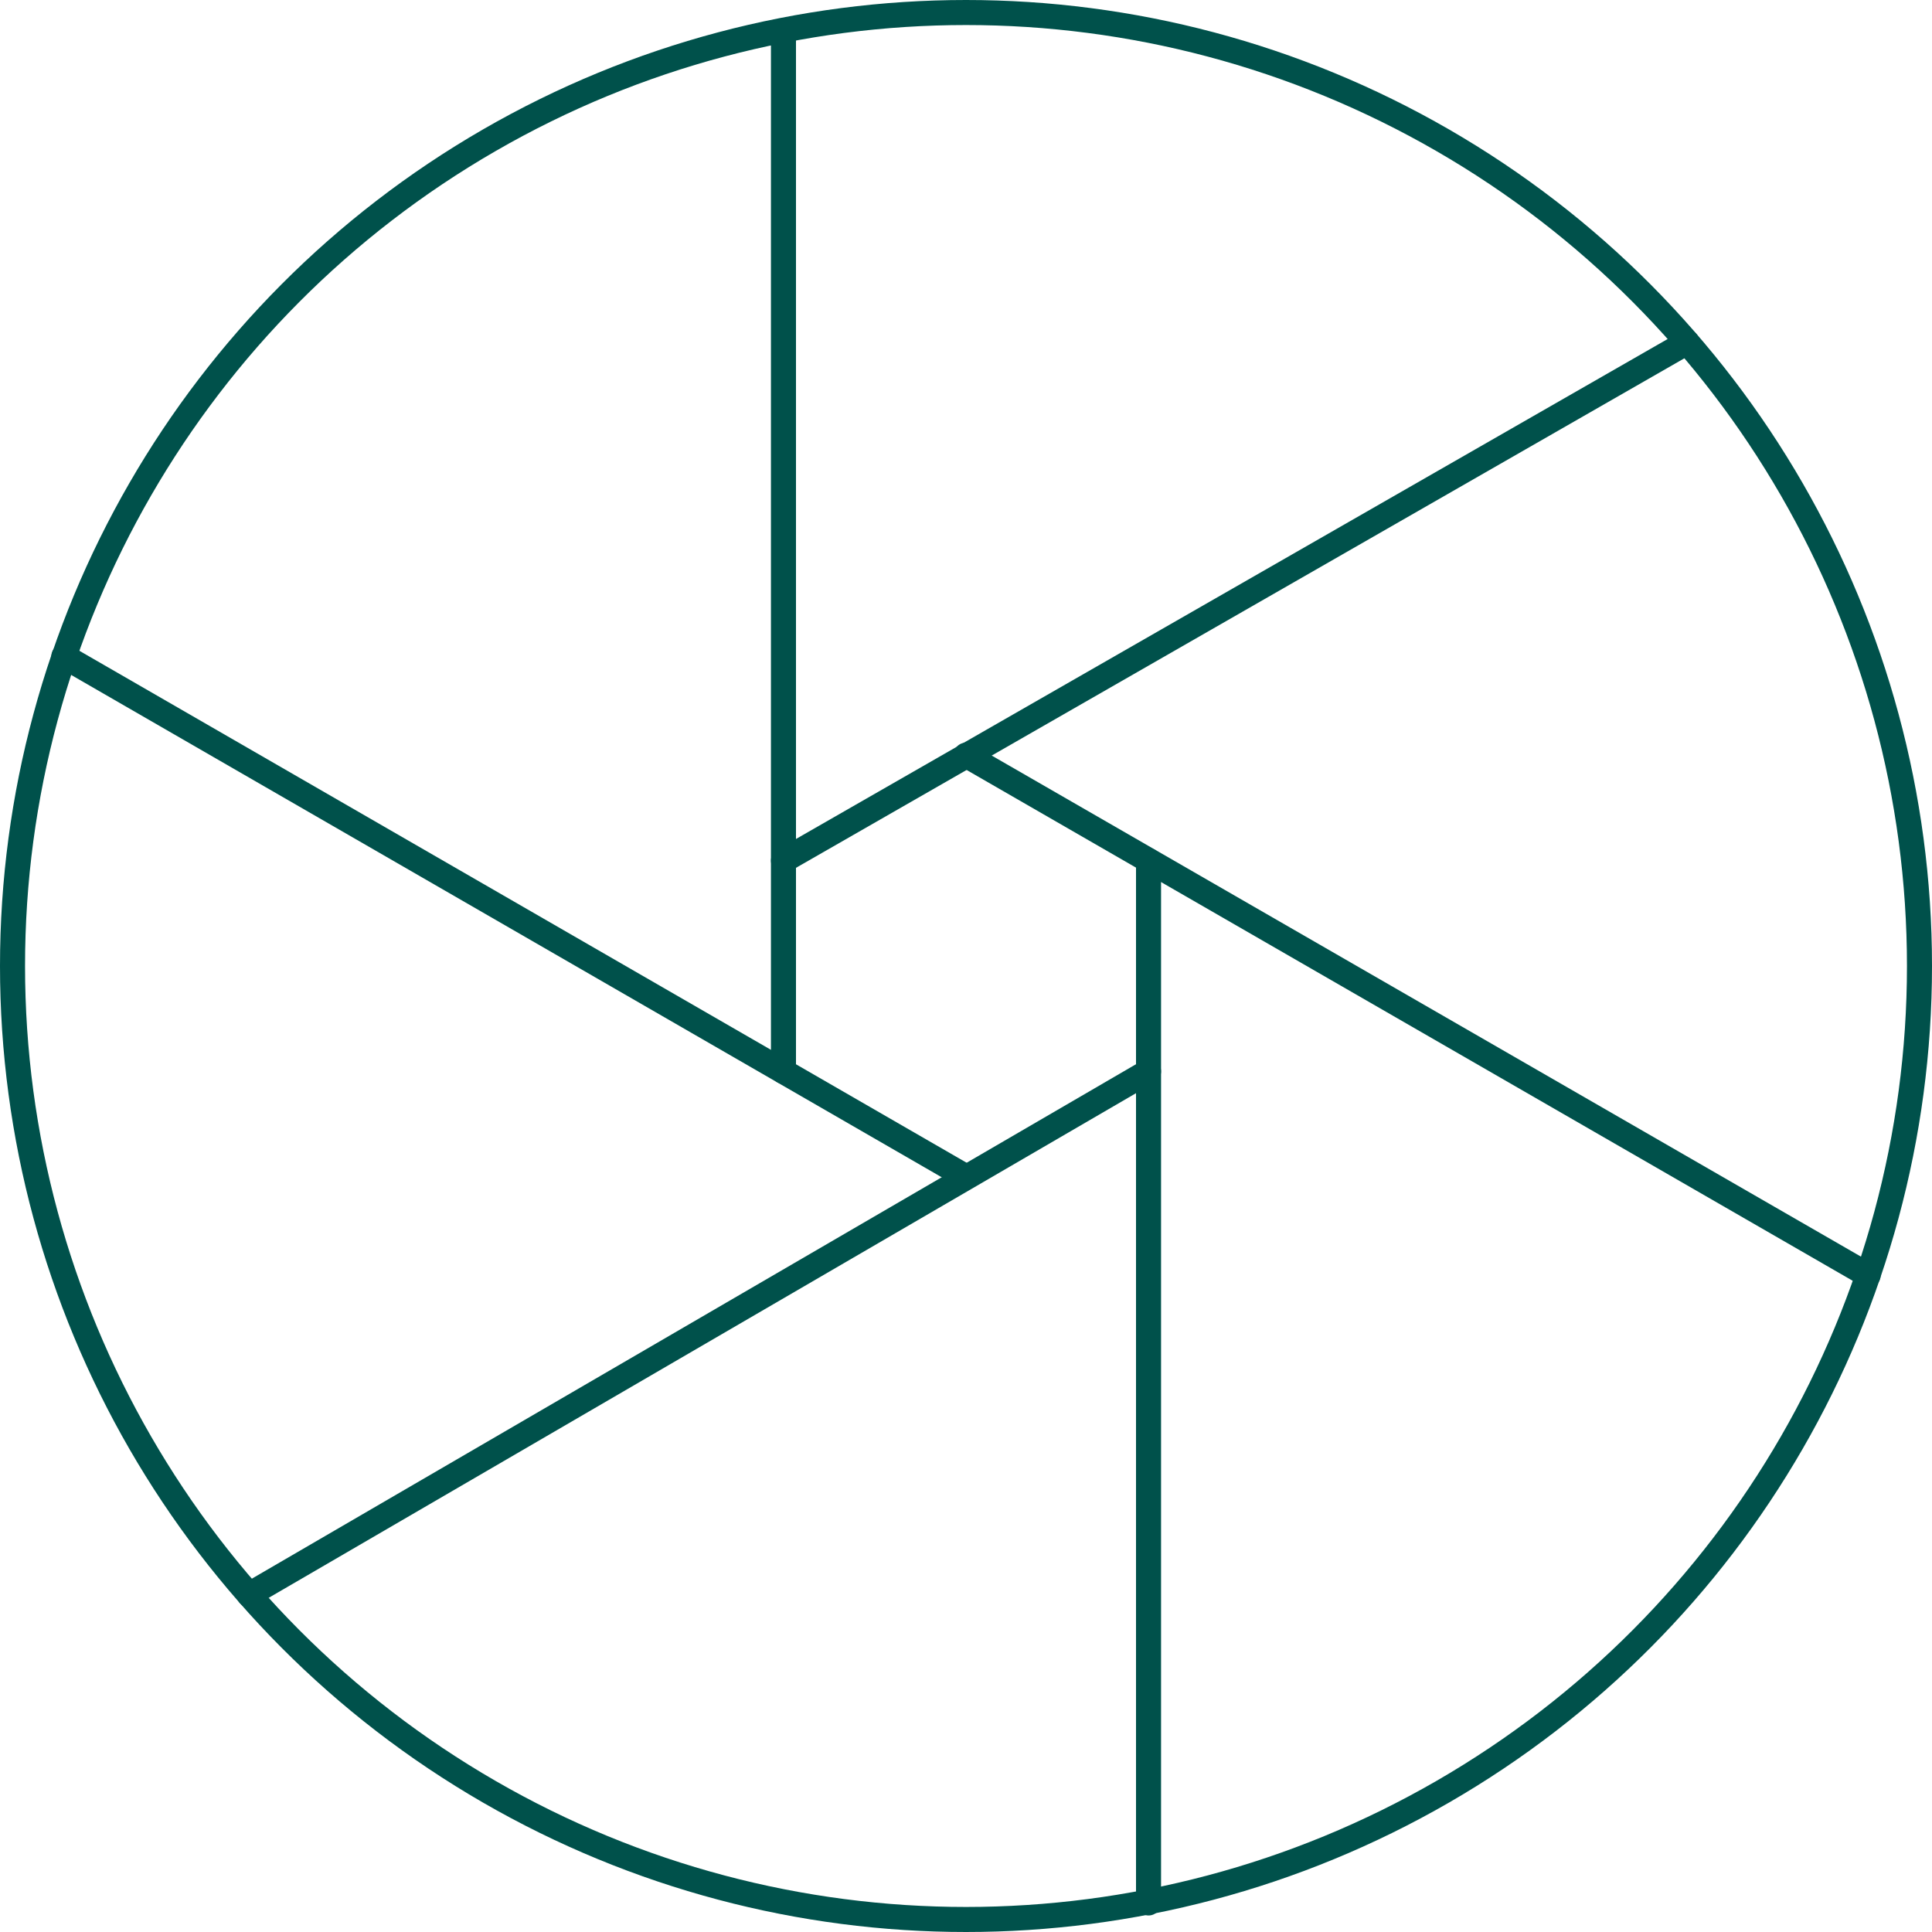
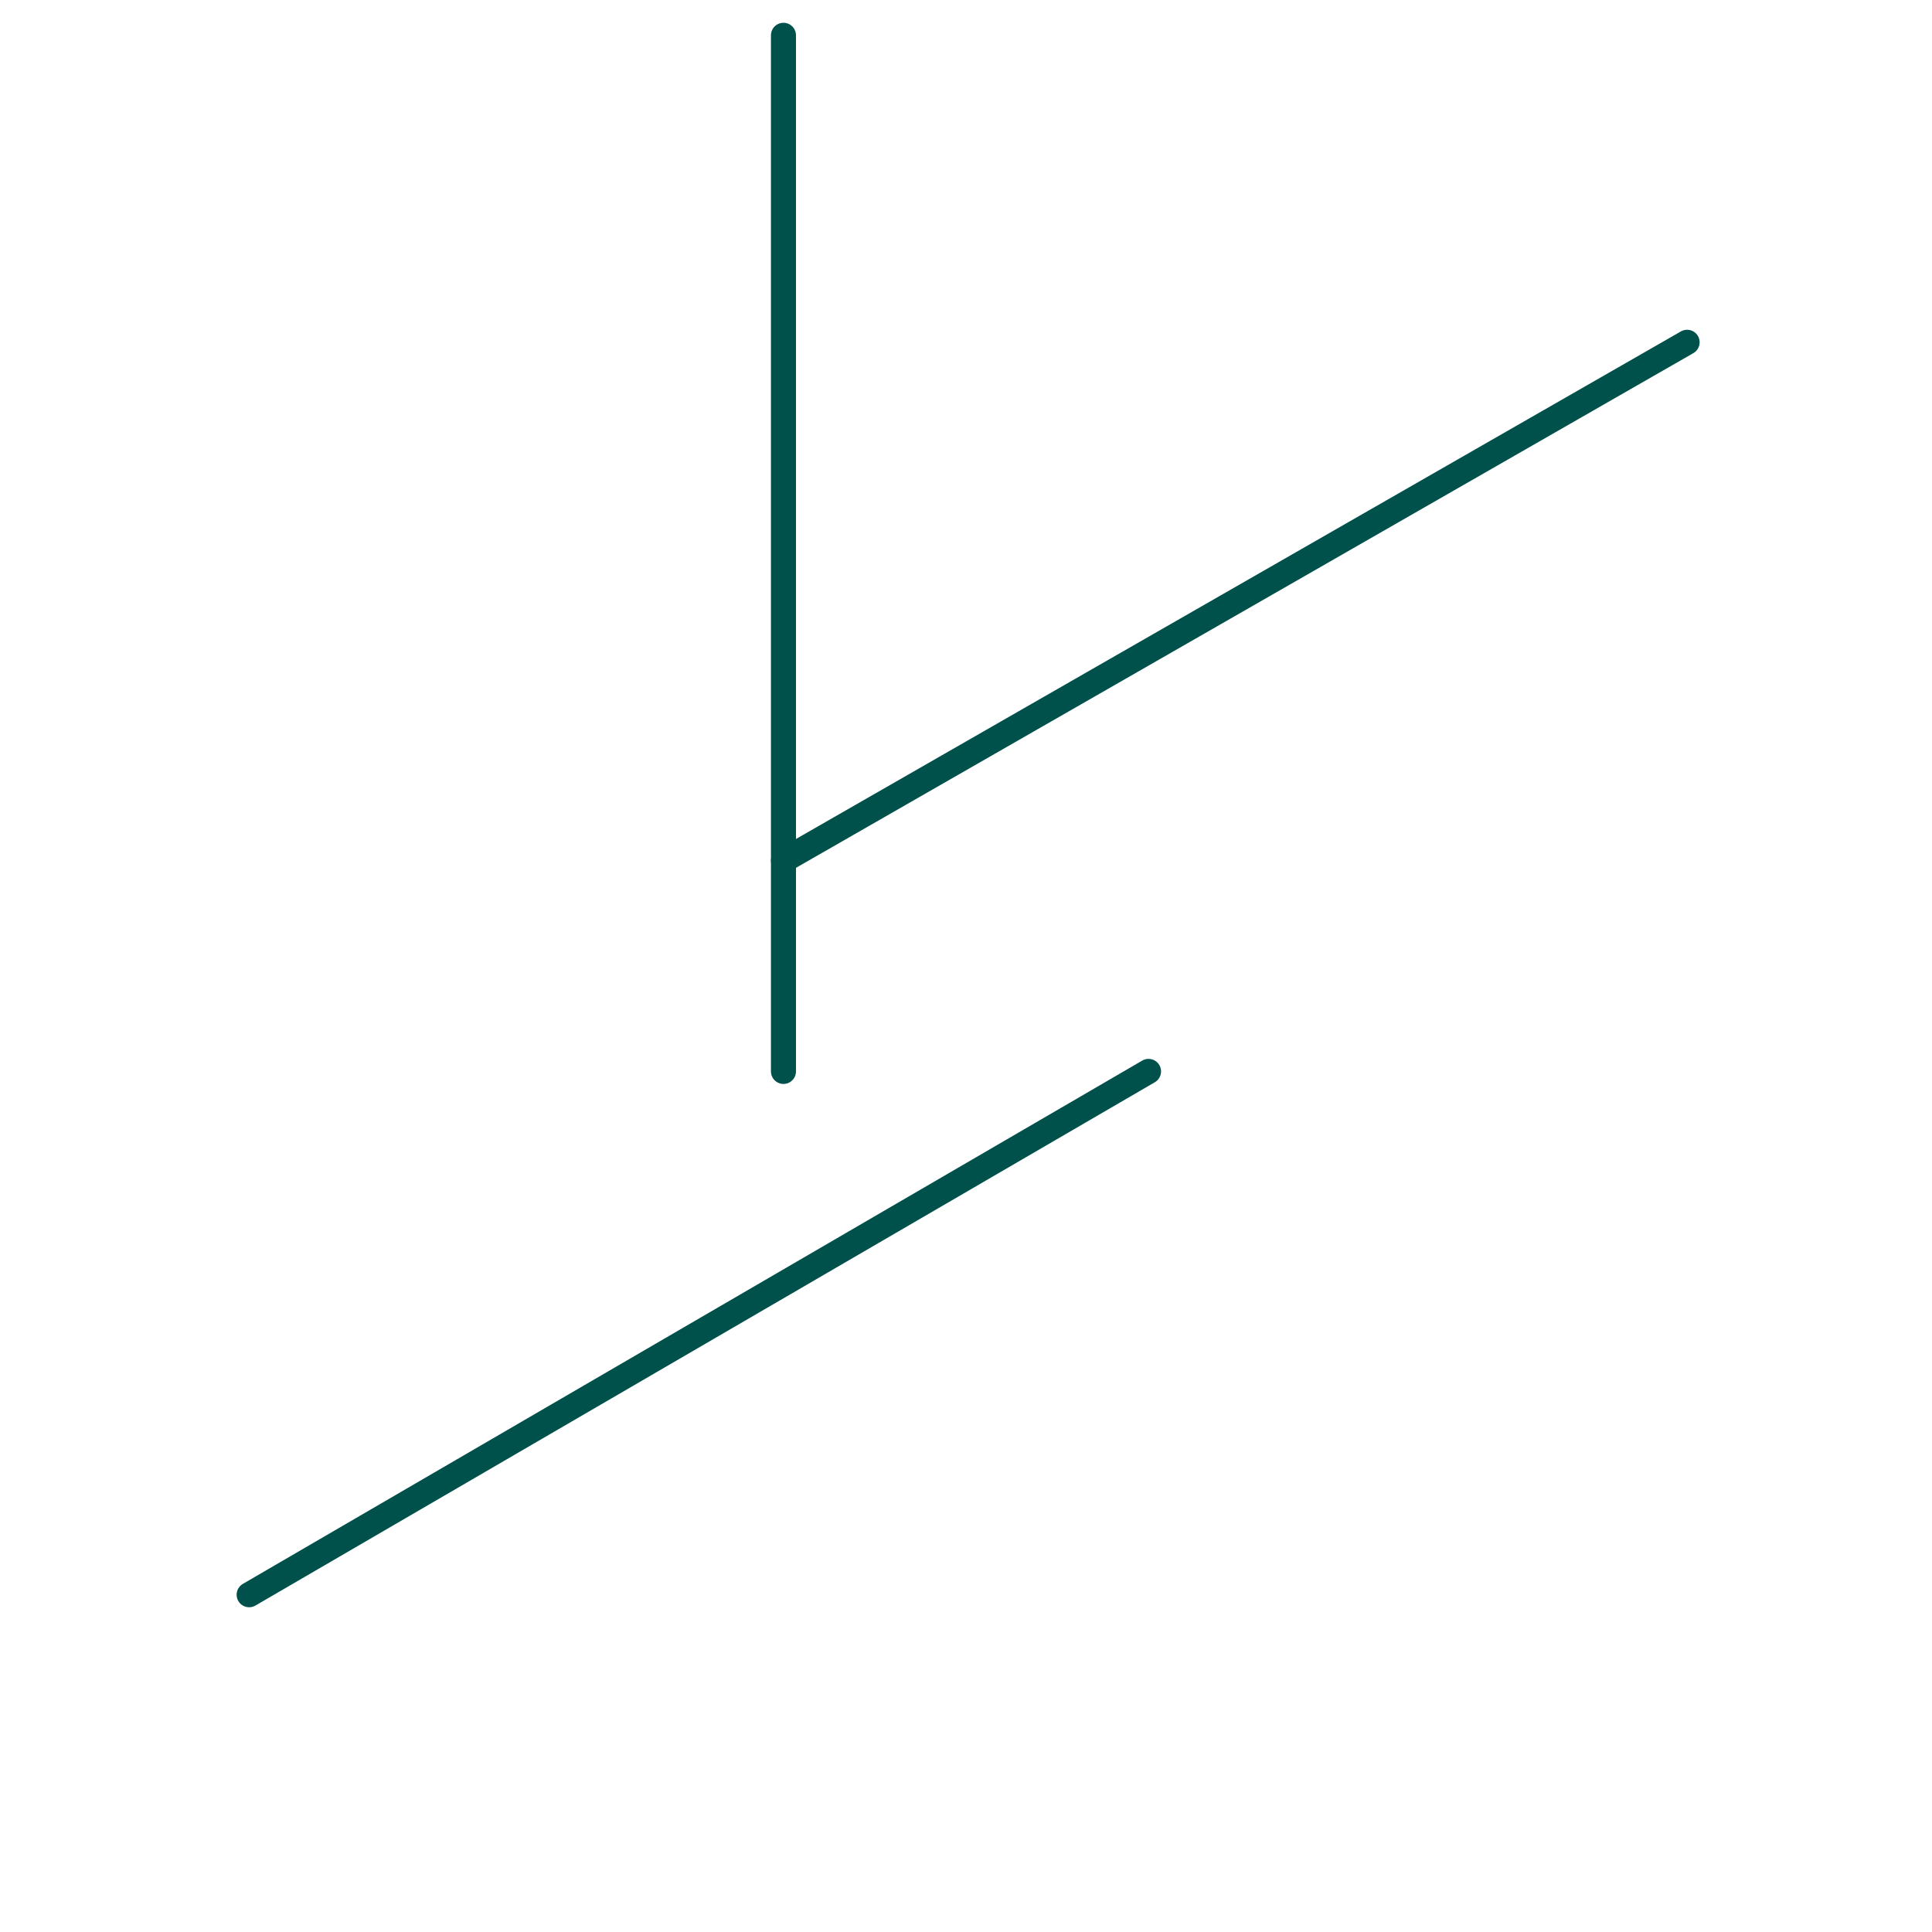
<svg xmlns="http://www.w3.org/2000/svg" id="a" viewBox="0 0 77.16 77.16">
-   <circle cx="38.58" cy="38.58" r="38.08" fill="none" stroke="#00514b" stroke-linecap="square" stroke-miterlimit="10" />
  <line x1="31.29" y1="34.37" x2="67.38" y2="13.67" fill="none" stroke="#00514b" stroke-linecap="round" stroke-miterlimit="10" />
-   <line x1="38.58" y1="30.16" x2="74.61" y2="50.93" fill="none" stroke="#00514b" stroke-linecap="round" stroke-miterlimit="10" />
-   <line x1="45.87" y1="34.37" x2="45.87" y2="76" fill="none" stroke="#00514b" stroke-linecap="round" stroke-miterlimit="10" />
  <line x1="45.87" y1="42.79" x2="9.95" y2="63.69" fill="none" stroke="#00514b" stroke-linecap="round" stroke-miterlimit="10" />
-   <line x1="38.58" y1="47" x2="2.55" y2="26.21" fill="none" stroke="#00514b" stroke-linecap="round" stroke-miterlimit="10" />
  <line x1="31.29" y1="42.79" x2="31.29" y2="1.41" fill="none" stroke="#00514b" stroke-linecap="round" stroke-miterlimit="10" />
</svg>